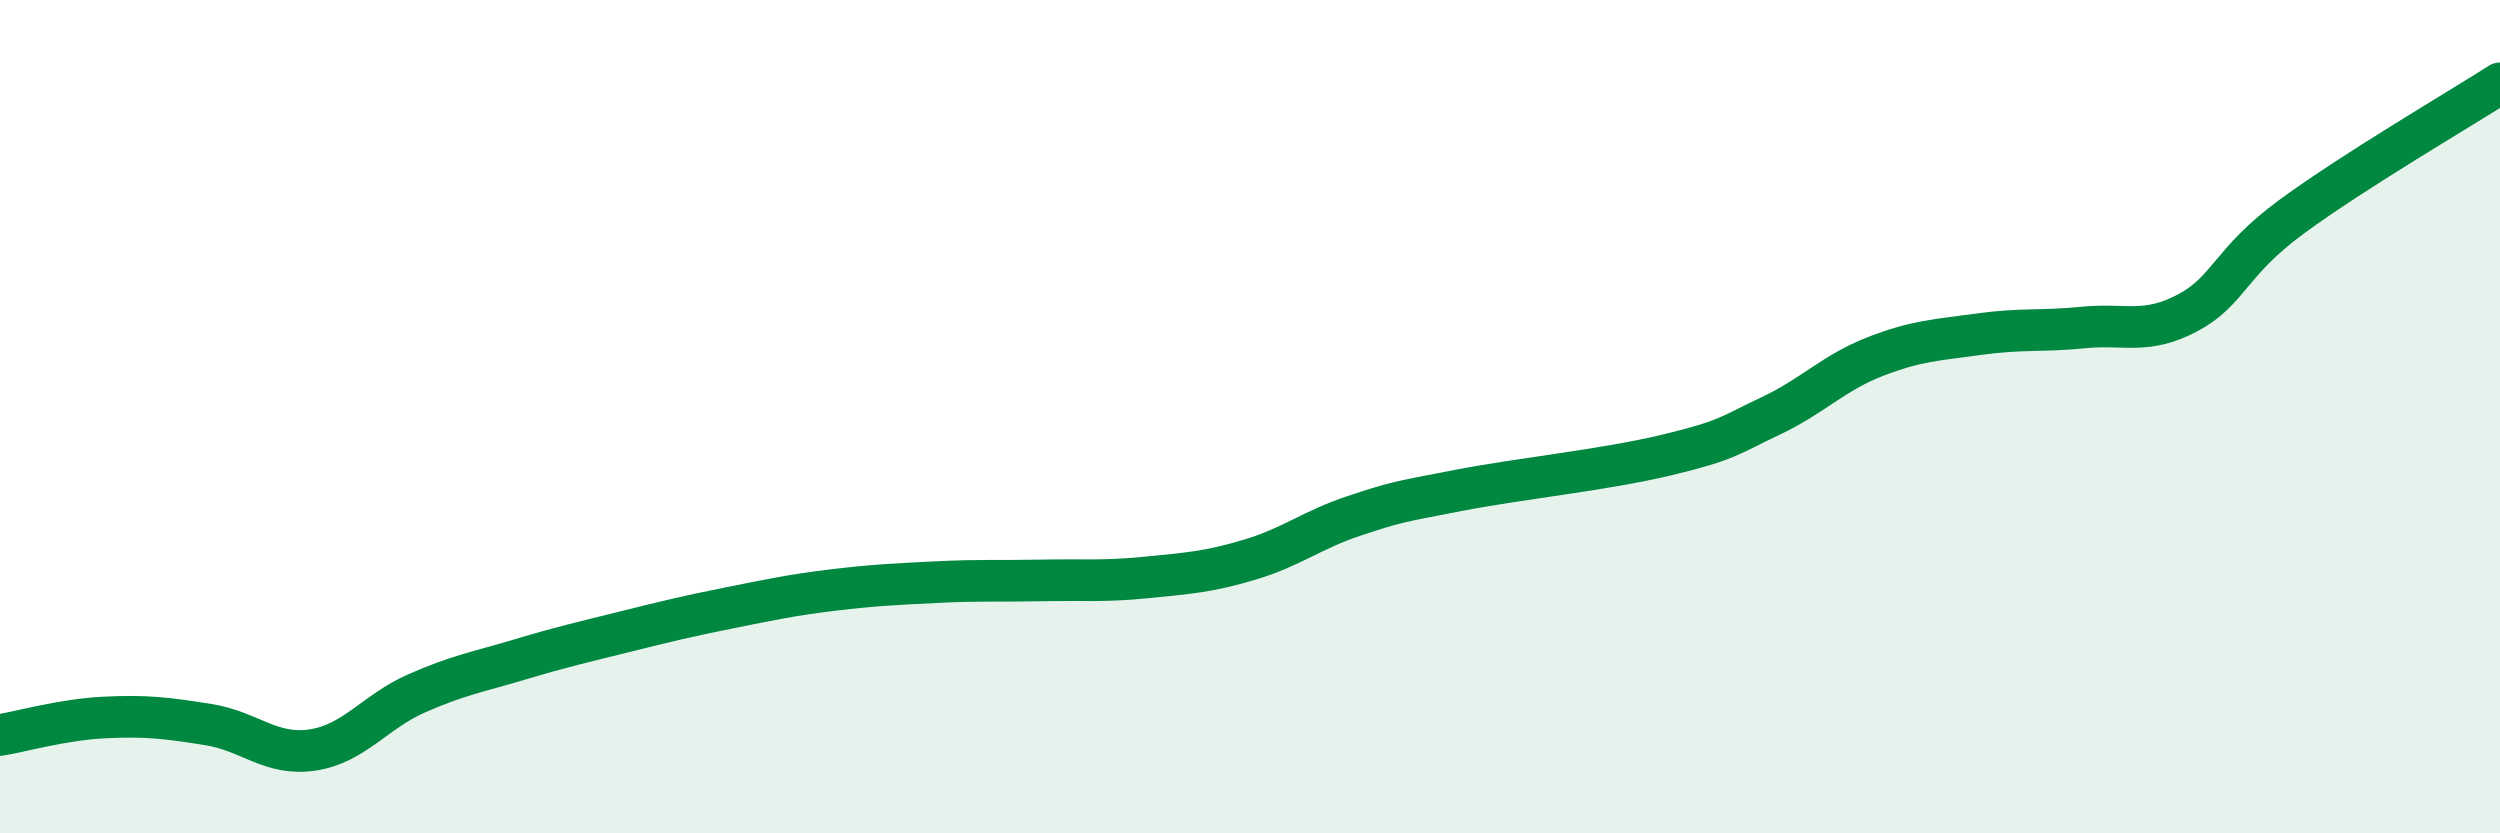
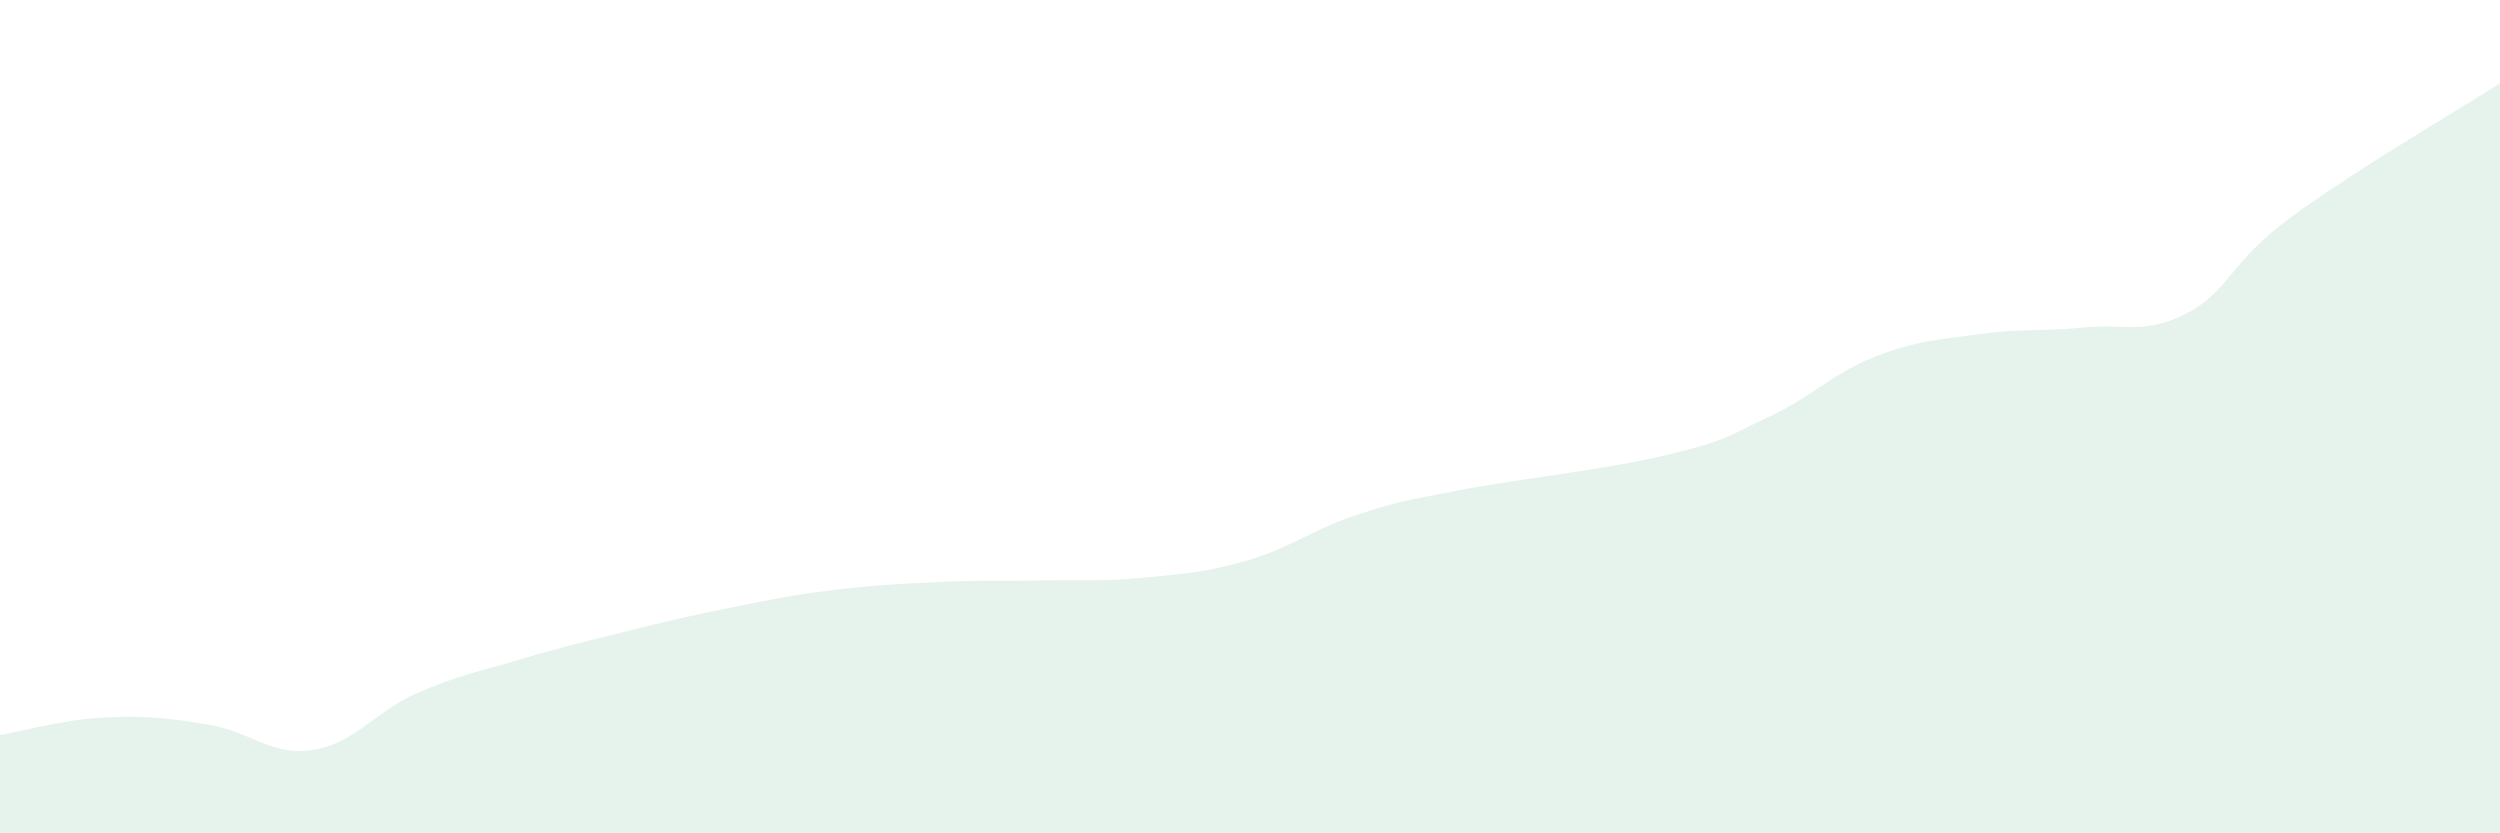
<svg xmlns="http://www.w3.org/2000/svg" width="60" height="20" viewBox="0 0 60 20">
  <path d="M 0,17.64 C 0.5,17.56 1.5,17.27 2.5,17.22 C 3.5,17.17 4,17.23 5,17.39 C 6,17.55 6.5,18.15 7.5,18 C 8.5,17.85 9,17.08 10,16.64 C 11,16.2 11.5,16.12 12.5,15.82 C 13.5,15.52 14,15.41 15,15.16 C 16,14.91 16.5,14.79 17.5,14.59 C 18.5,14.39 19,14.28 20,14.16 C 21,14.04 21.5,14.02 22.5,13.97 C 23.5,13.92 24,13.95 25,13.93 C 26,13.91 26.5,13.96 27.5,13.86 C 28.5,13.76 29,13.73 30,13.43 C 31,13.13 31.5,12.71 32.5,12.38 C 33.5,12.05 33.5,12.06 35,11.77 C 36.5,11.48 38.5,11.28 40,10.92 C 41.5,10.56 41.5,10.45 42.5,9.98 C 43.5,9.51 44,8.95 45,8.56 C 46,8.17 46.5,8.16 47.5,8.02 C 48.5,7.88 49,7.96 50,7.86 C 51,7.76 51.5,8.04 52.5,7.51 C 53.5,6.98 53.5,6.3 55,5.2 C 56.5,4.1 59,2.64 60,2L60 20L0 20Z" fill="#008740" opacity="0.1" stroke-linecap="round" stroke-linejoin="round" />
-   <path d="M 0,17.64 C 0.5,17.56 1.5,17.27 2.5,17.22 C 3.5,17.17 4,17.23 5,17.39 C 6,17.55 6.5,18.15 7.5,18 C 8.5,17.85 9,17.08 10,16.64 C 11,16.2 11.5,16.12 12.5,15.82 C 13.5,15.52 14,15.41 15,15.16 C 16,14.91 16.5,14.79 17.5,14.59 C 18.5,14.39 19,14.28 20,14.16 C 21,14.04 21.5,14.02 22.5,13.97 C 23.5,13.92 24,13.95 25,13.93 C 26,13.91 26.5,13.96 27.5,13.86 C 28.5,13.76 29,13.73 30,13.43 C 31,13.13 31.5,12.71 32.5,12.38 C 33.5,12.05 33.5,12.06 35,11.77 C 36.5,11.48 38.5,11.28 40,10.92 C 41.5,10.56 41.5,10.45 42.5,9.98 C 43.5,9.51 44,8.95 45,8.56 C 46,8.17 46.5,8.16 47.5,8.02 C 48.5,7.88 49,7.96 50,7.86 C 51,7.76 51.5,8.04 52.5,7.51 C 53.5,6.98 53.5,6.3 55,5.2 C 56.5,4.1 59,2.64 60,2" stroke="#008740" stroke-width="1" fill="none" stroke-linecap="round" stroke-linejoin="round" />
</svg>